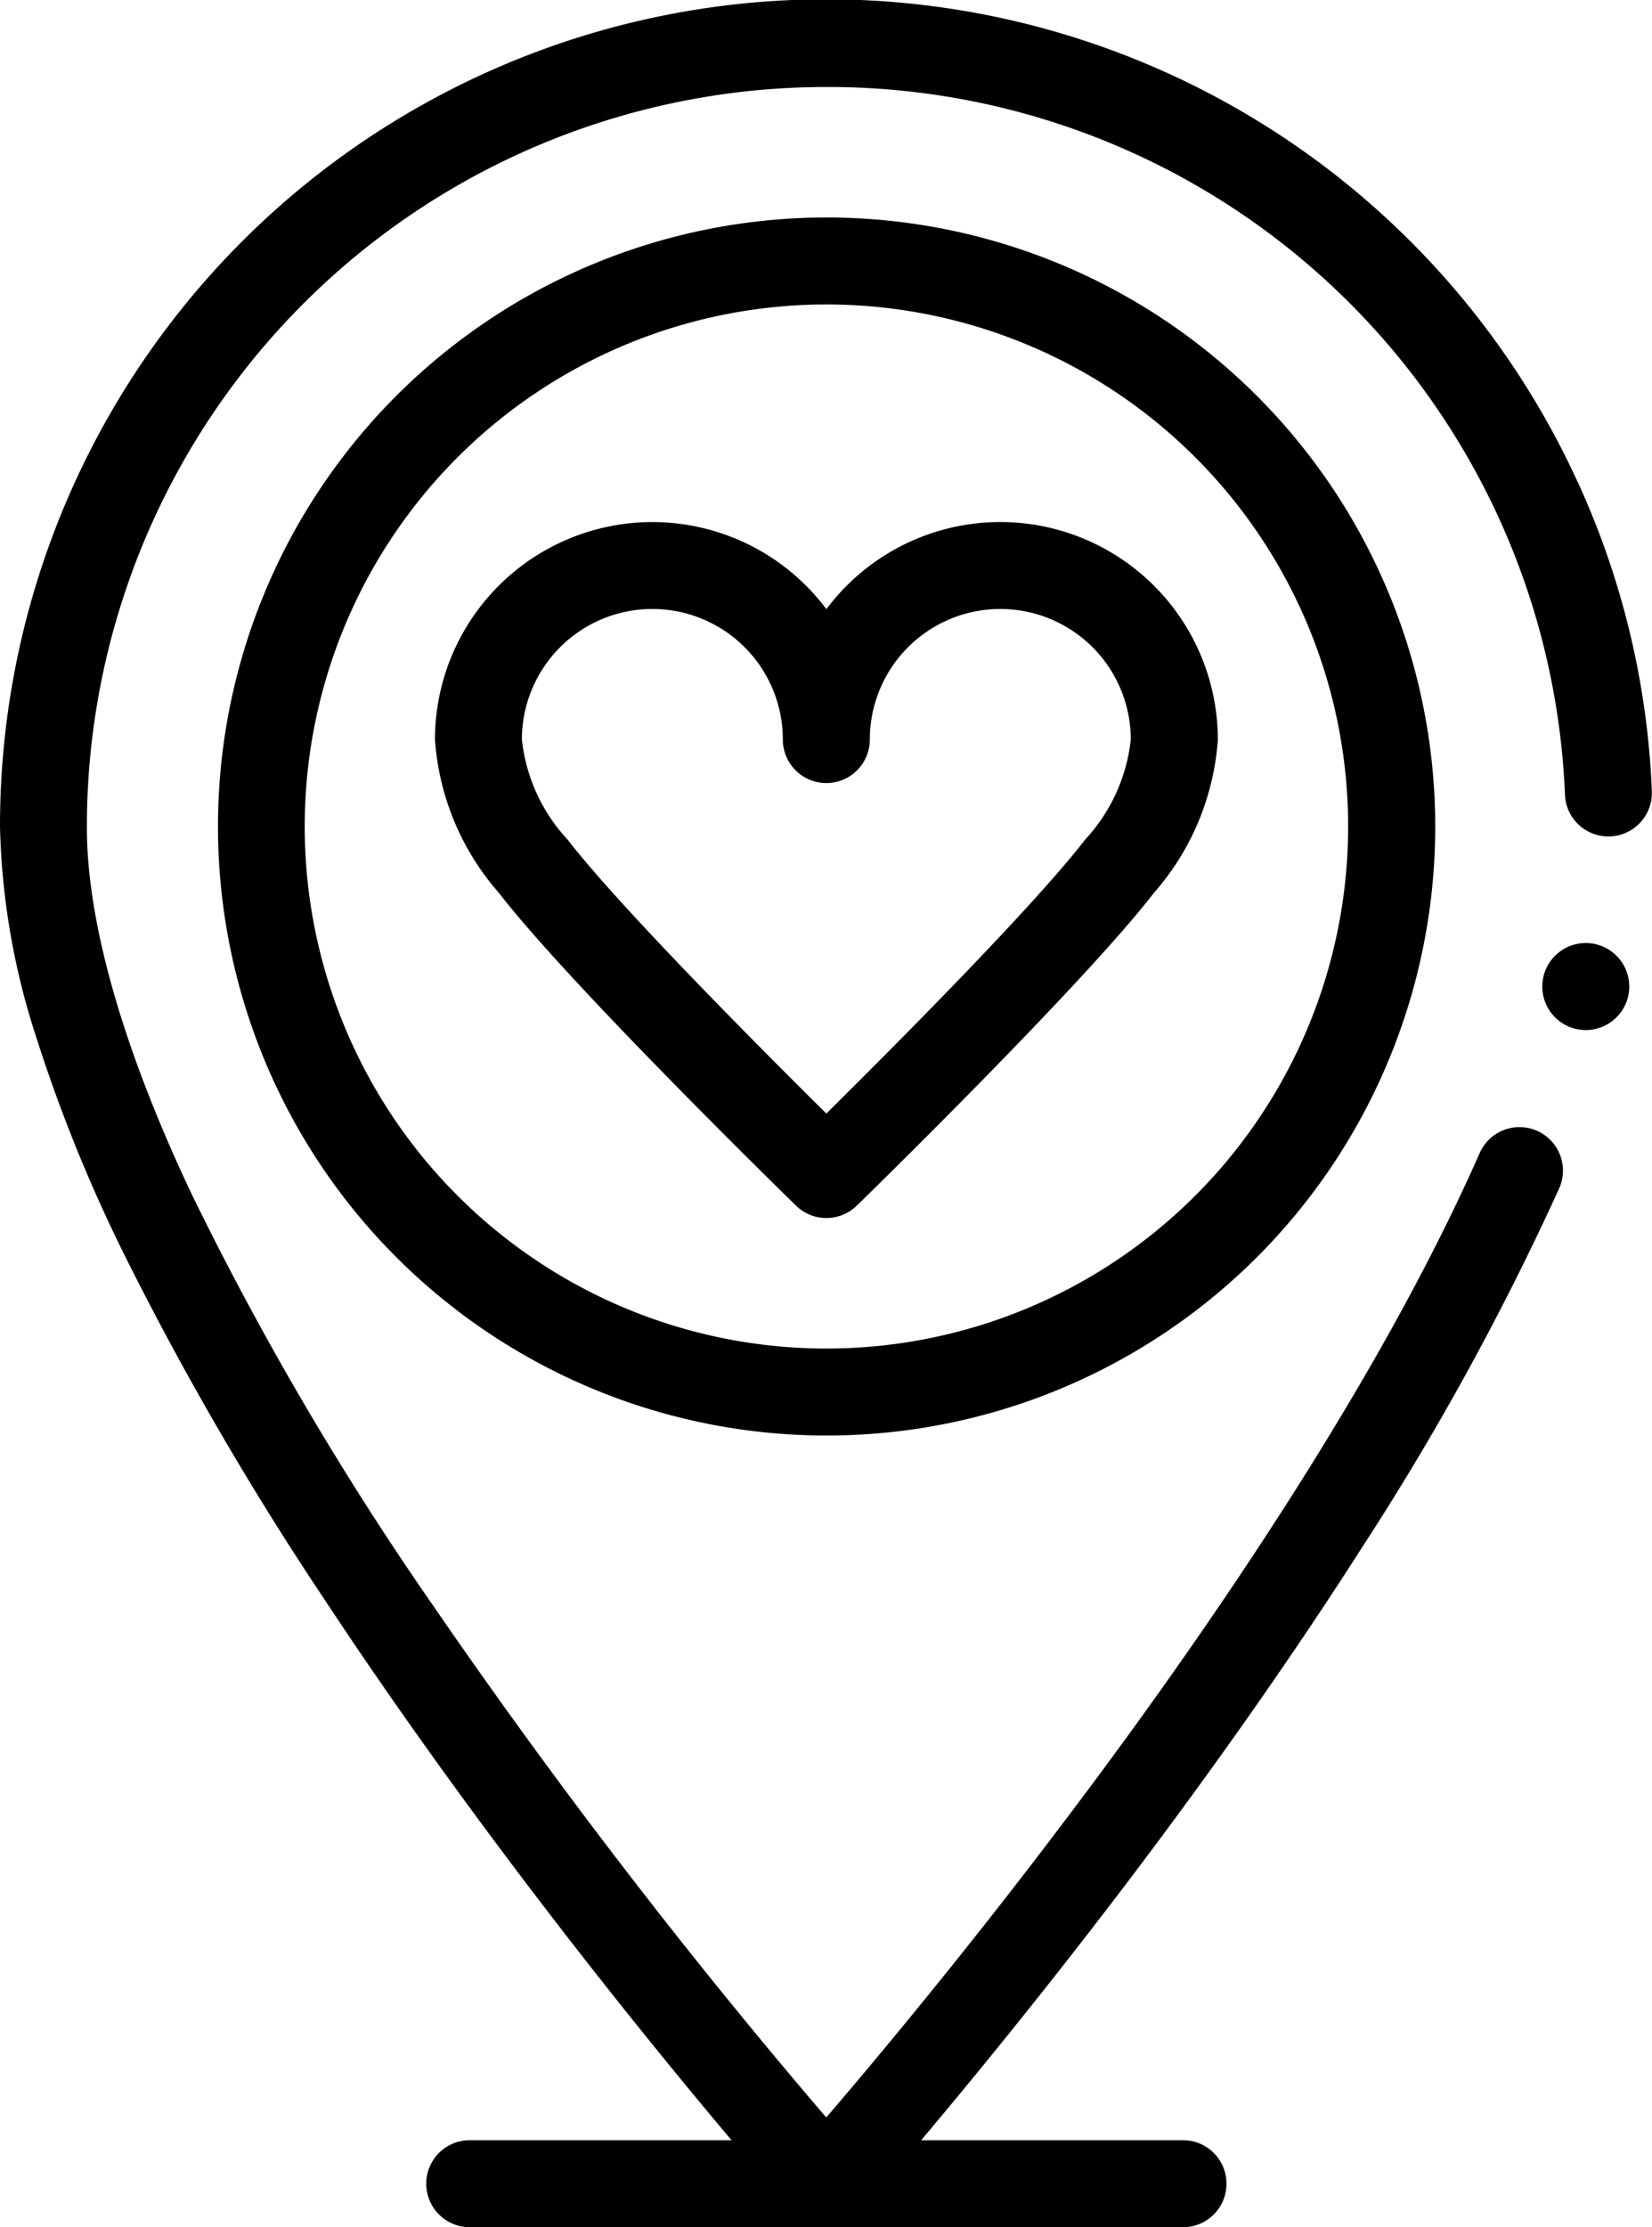
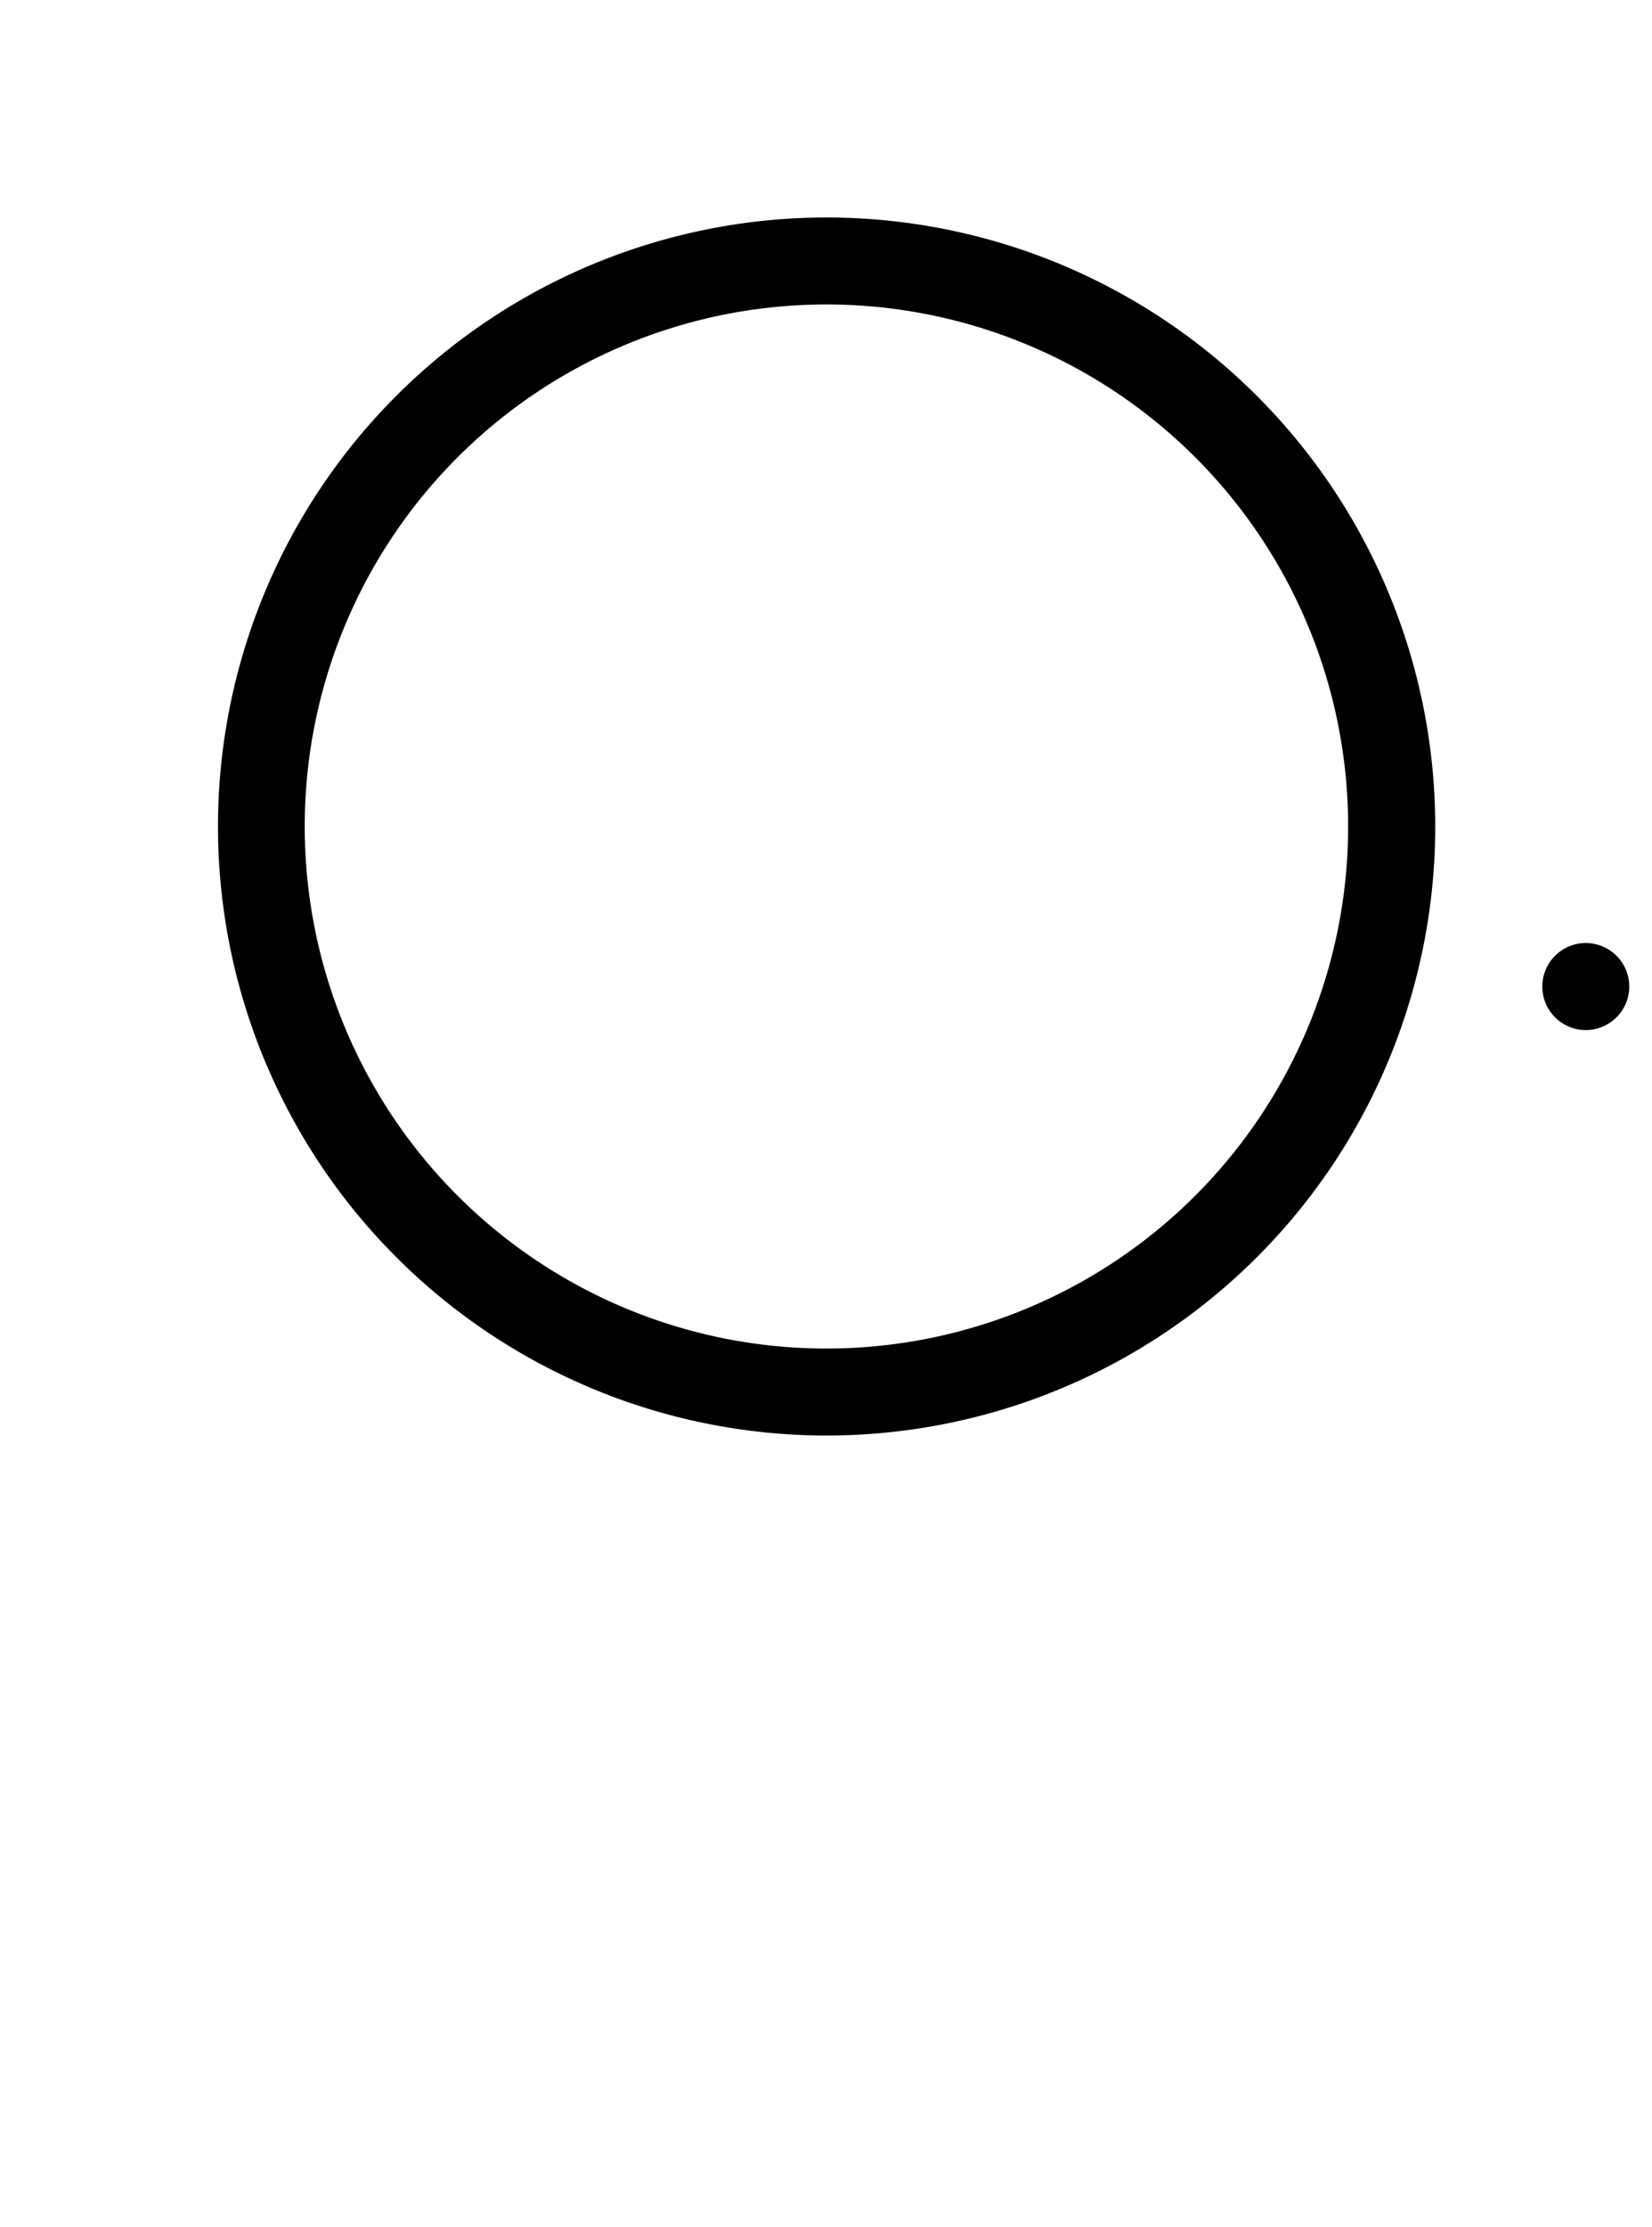
<svg xmlns="http://www.w3.org/2000/svg" width="44.531" height="60" viewBox="0 0 44.531 60">
  <g id="heart" transform="translate(-66)">
    <ellipse id="Elipse_3" data-name="Elipse 3" cx="1.172" cy="1.172" rx="1.172" ry="1.172" transform="translate(107.574 25.404)" />
-     <path id="Trazado_16" data-name="Trazado 16" d="M108.525,12.98A22.274,22.274,0,0,0,66,22.266a19.592,19.592,0,0,0,.958,5.616,41.664,41.664,0,0,0,2.46,6.052,84.931,84.931,0,0,0,5.36,9.2c1.73,2.62,3.712,5.391,5.89,8.235,2.026,2.644,3.824,4.83,5.051,6.285H78.662a1.172,1.172,0,1,0,0,2.344H97.889a1.172,1.172,0,1,0,0-2.344H90.831c1.348-1.6,3.382-4.076,5.642-7.059,2.339-3.091,4.43-6.075,6.216-8.869a74.037,74.037,0,0,0,5.342-9.718,1.172,1.172,0,1,0-2.145-.946C103.069,37.448,98.2,44.44,94.6,49.182c-2.041,2.7-3.893,4.965-5.088,6.395-.424.509-.842,1-1.24,1.465a164.608,164.608,0,0,1-10.57-13.751,83.7,83.7,0,0,1-6.538-11.129c-1.854-3.914-2.83-7.337-2.822-9.9A19.925,19.925,0,0,1,88.275,2.344h0a19.872,19.872,0,0,1,19.91,19.065,1.168,1.168,0,0,0,1.17,1.123h.05a1.173,1.173,0,0,0,1.122-1.22,22.079,22.079,0,0,0-2-8.331Z" />
    <path id="Trazado_17" data-name="Trazado 17" d="M132.435,50a16.406,16.406,0,1,0,16.413,16.406A16.41,16.41,0,0,0,132.435,50Zm0,30.469A14.063,14.063,0,1,1,146.5,66.406,14.066,14.066,0,0,1,132.435,80.469Z" transform="translate(-44.16 -44.141)" />
-     <path id="Trazado_18" data-name="Trazado 18" d="M181.284,120a5.857,5.857,0,0,0-4.689,2.347,5.861,5.861,0,0,0-10.551,3.512,6.987,6.987,0,0,0,1.724,4.132c1.914,2.477,7.761,8.184,8.009,8.425a1.173,1.173,0,0,0,1.637,0c.248-.242,6.095-5.948,8.009-8.425a6.987,6.987,0,0,0,1.724-4.132A5.867,5.867,0,0,0,181.284,120Zm2.282,8.559c-1.4,1.818-5.272,5.694-6.972,7.375-1.7-1.681-5.566-5.556-6.972-7.375a4.694,4.694,0,0,1-1.235-2.7,3.517,3.517,0,0,1,7.034,0,1.172,1.172,0,0,0,2.345,0,3.517,3.517,0,0,1,7.034,0A4.694,4.694,0,0,1,183.566,128.559Z" transform="translate(-88.319 -105.937)" />
  </g>
</svg>